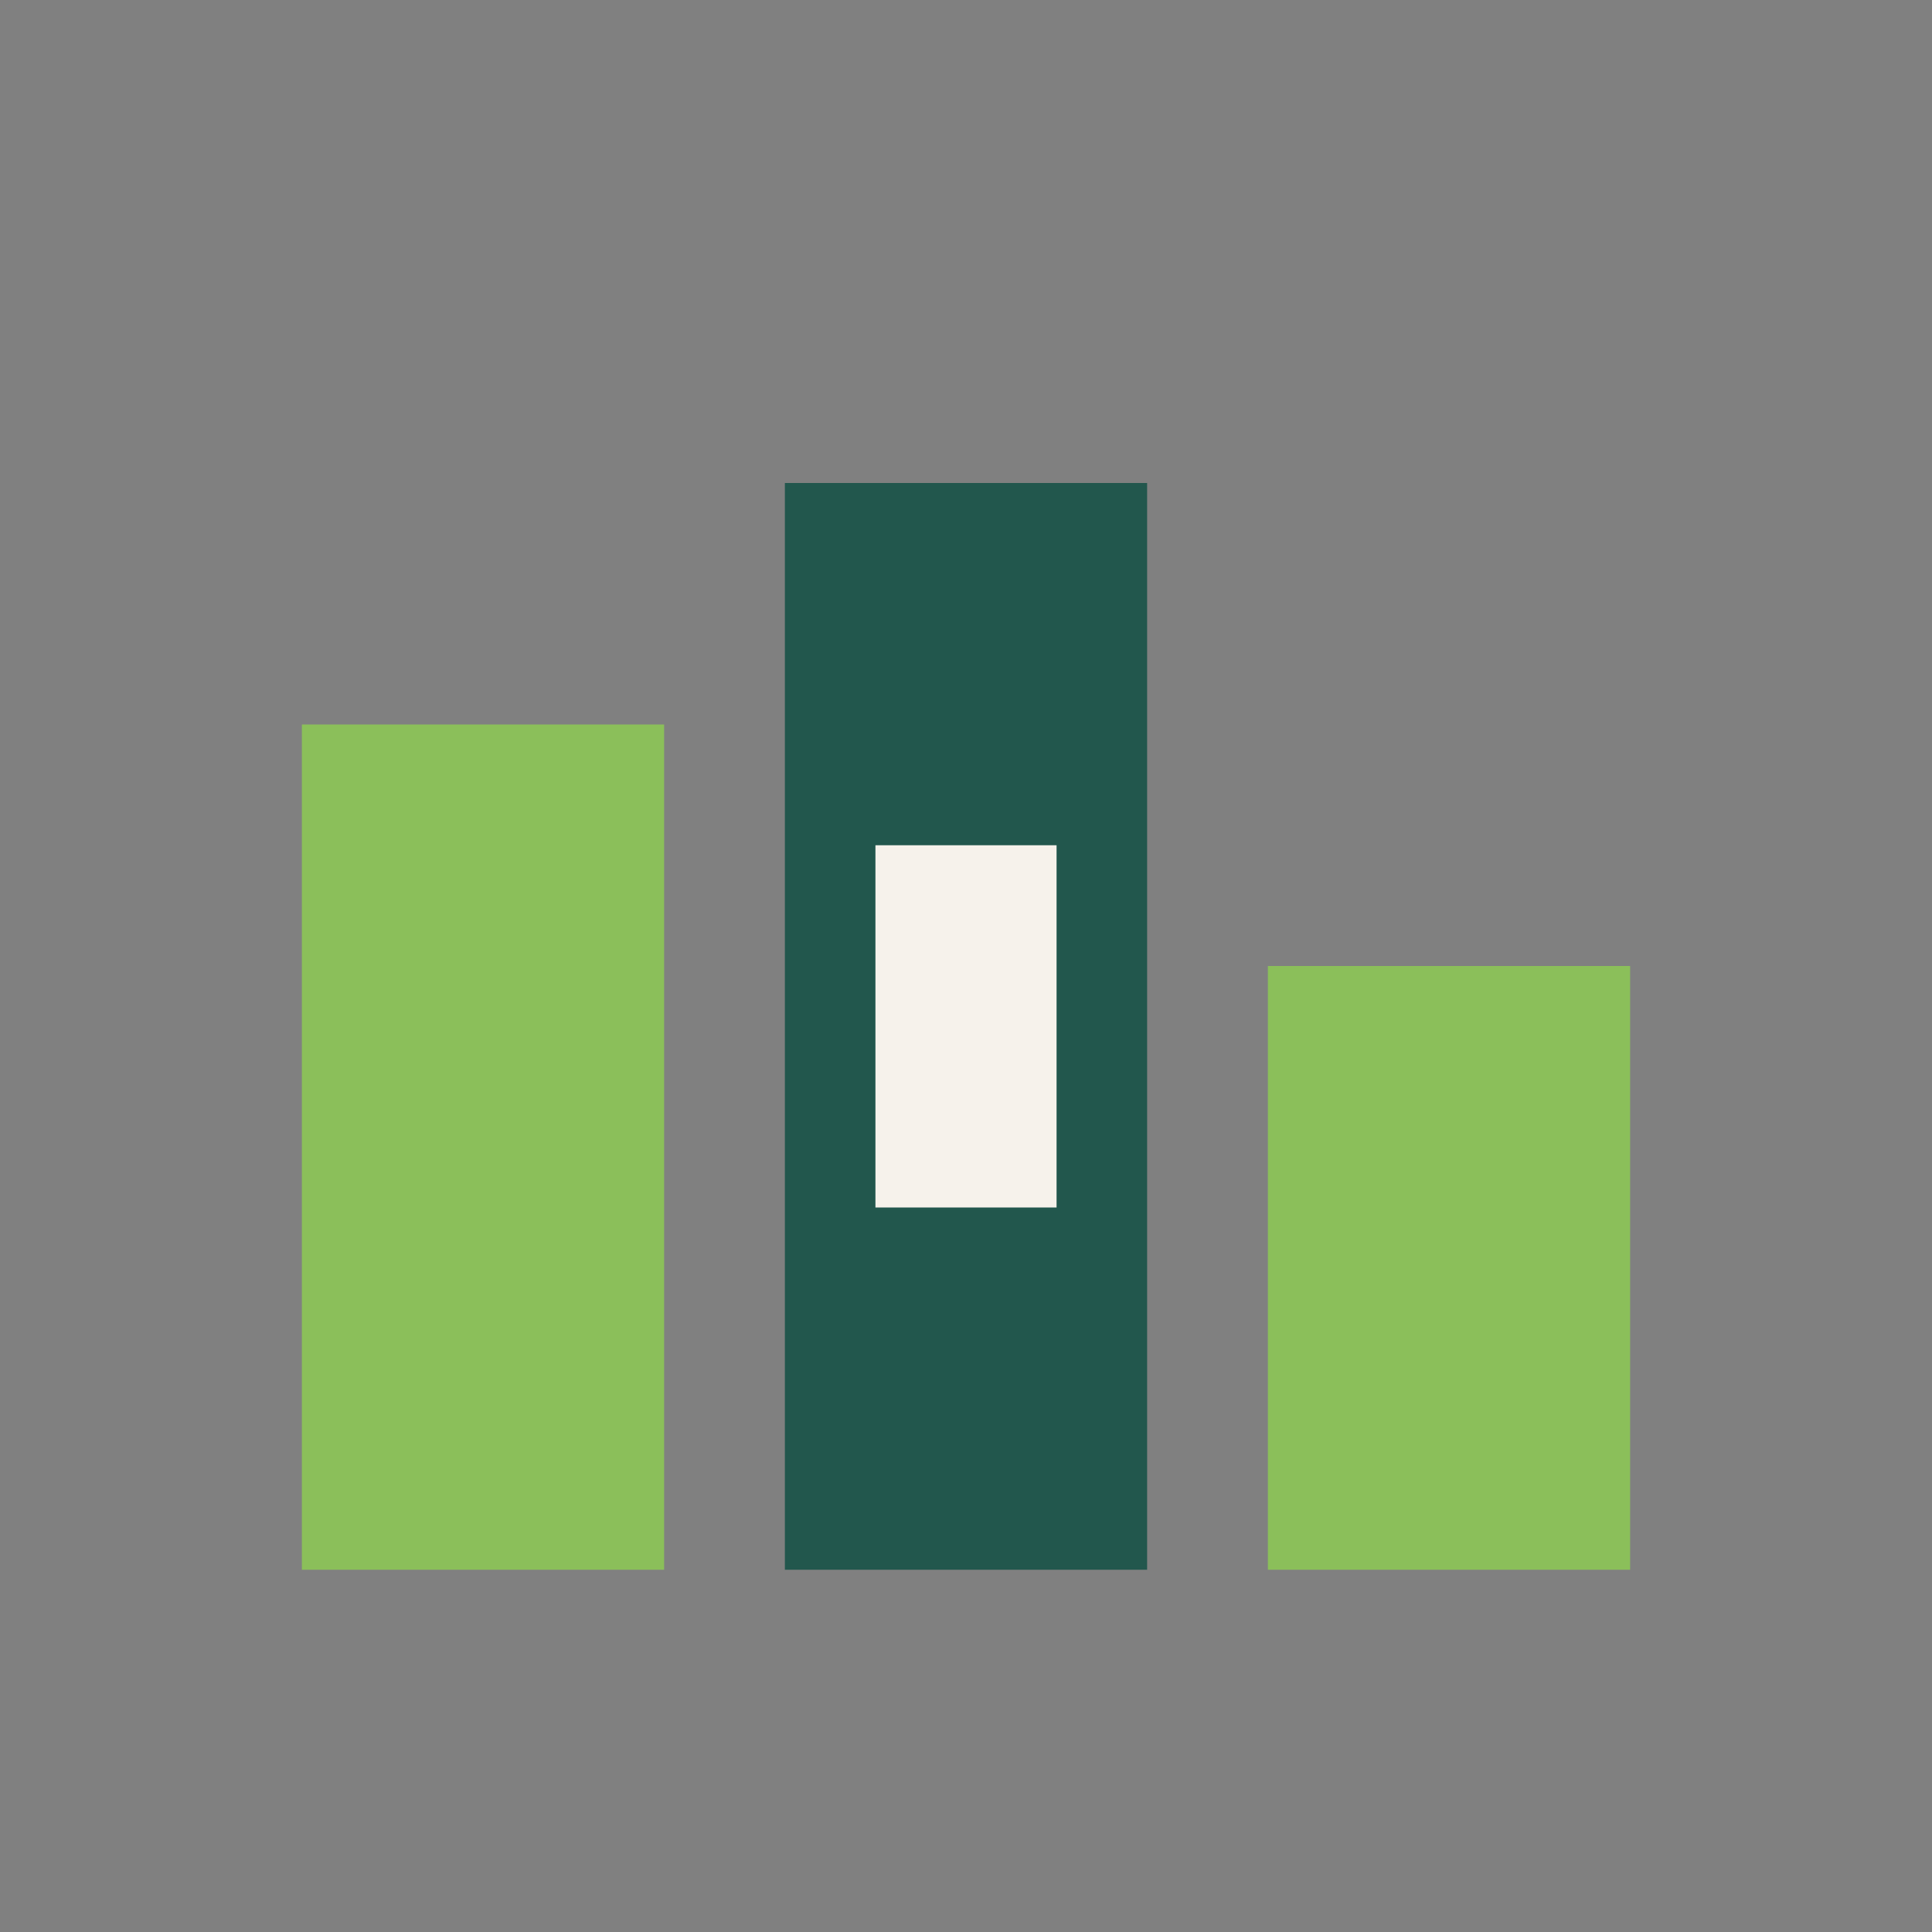
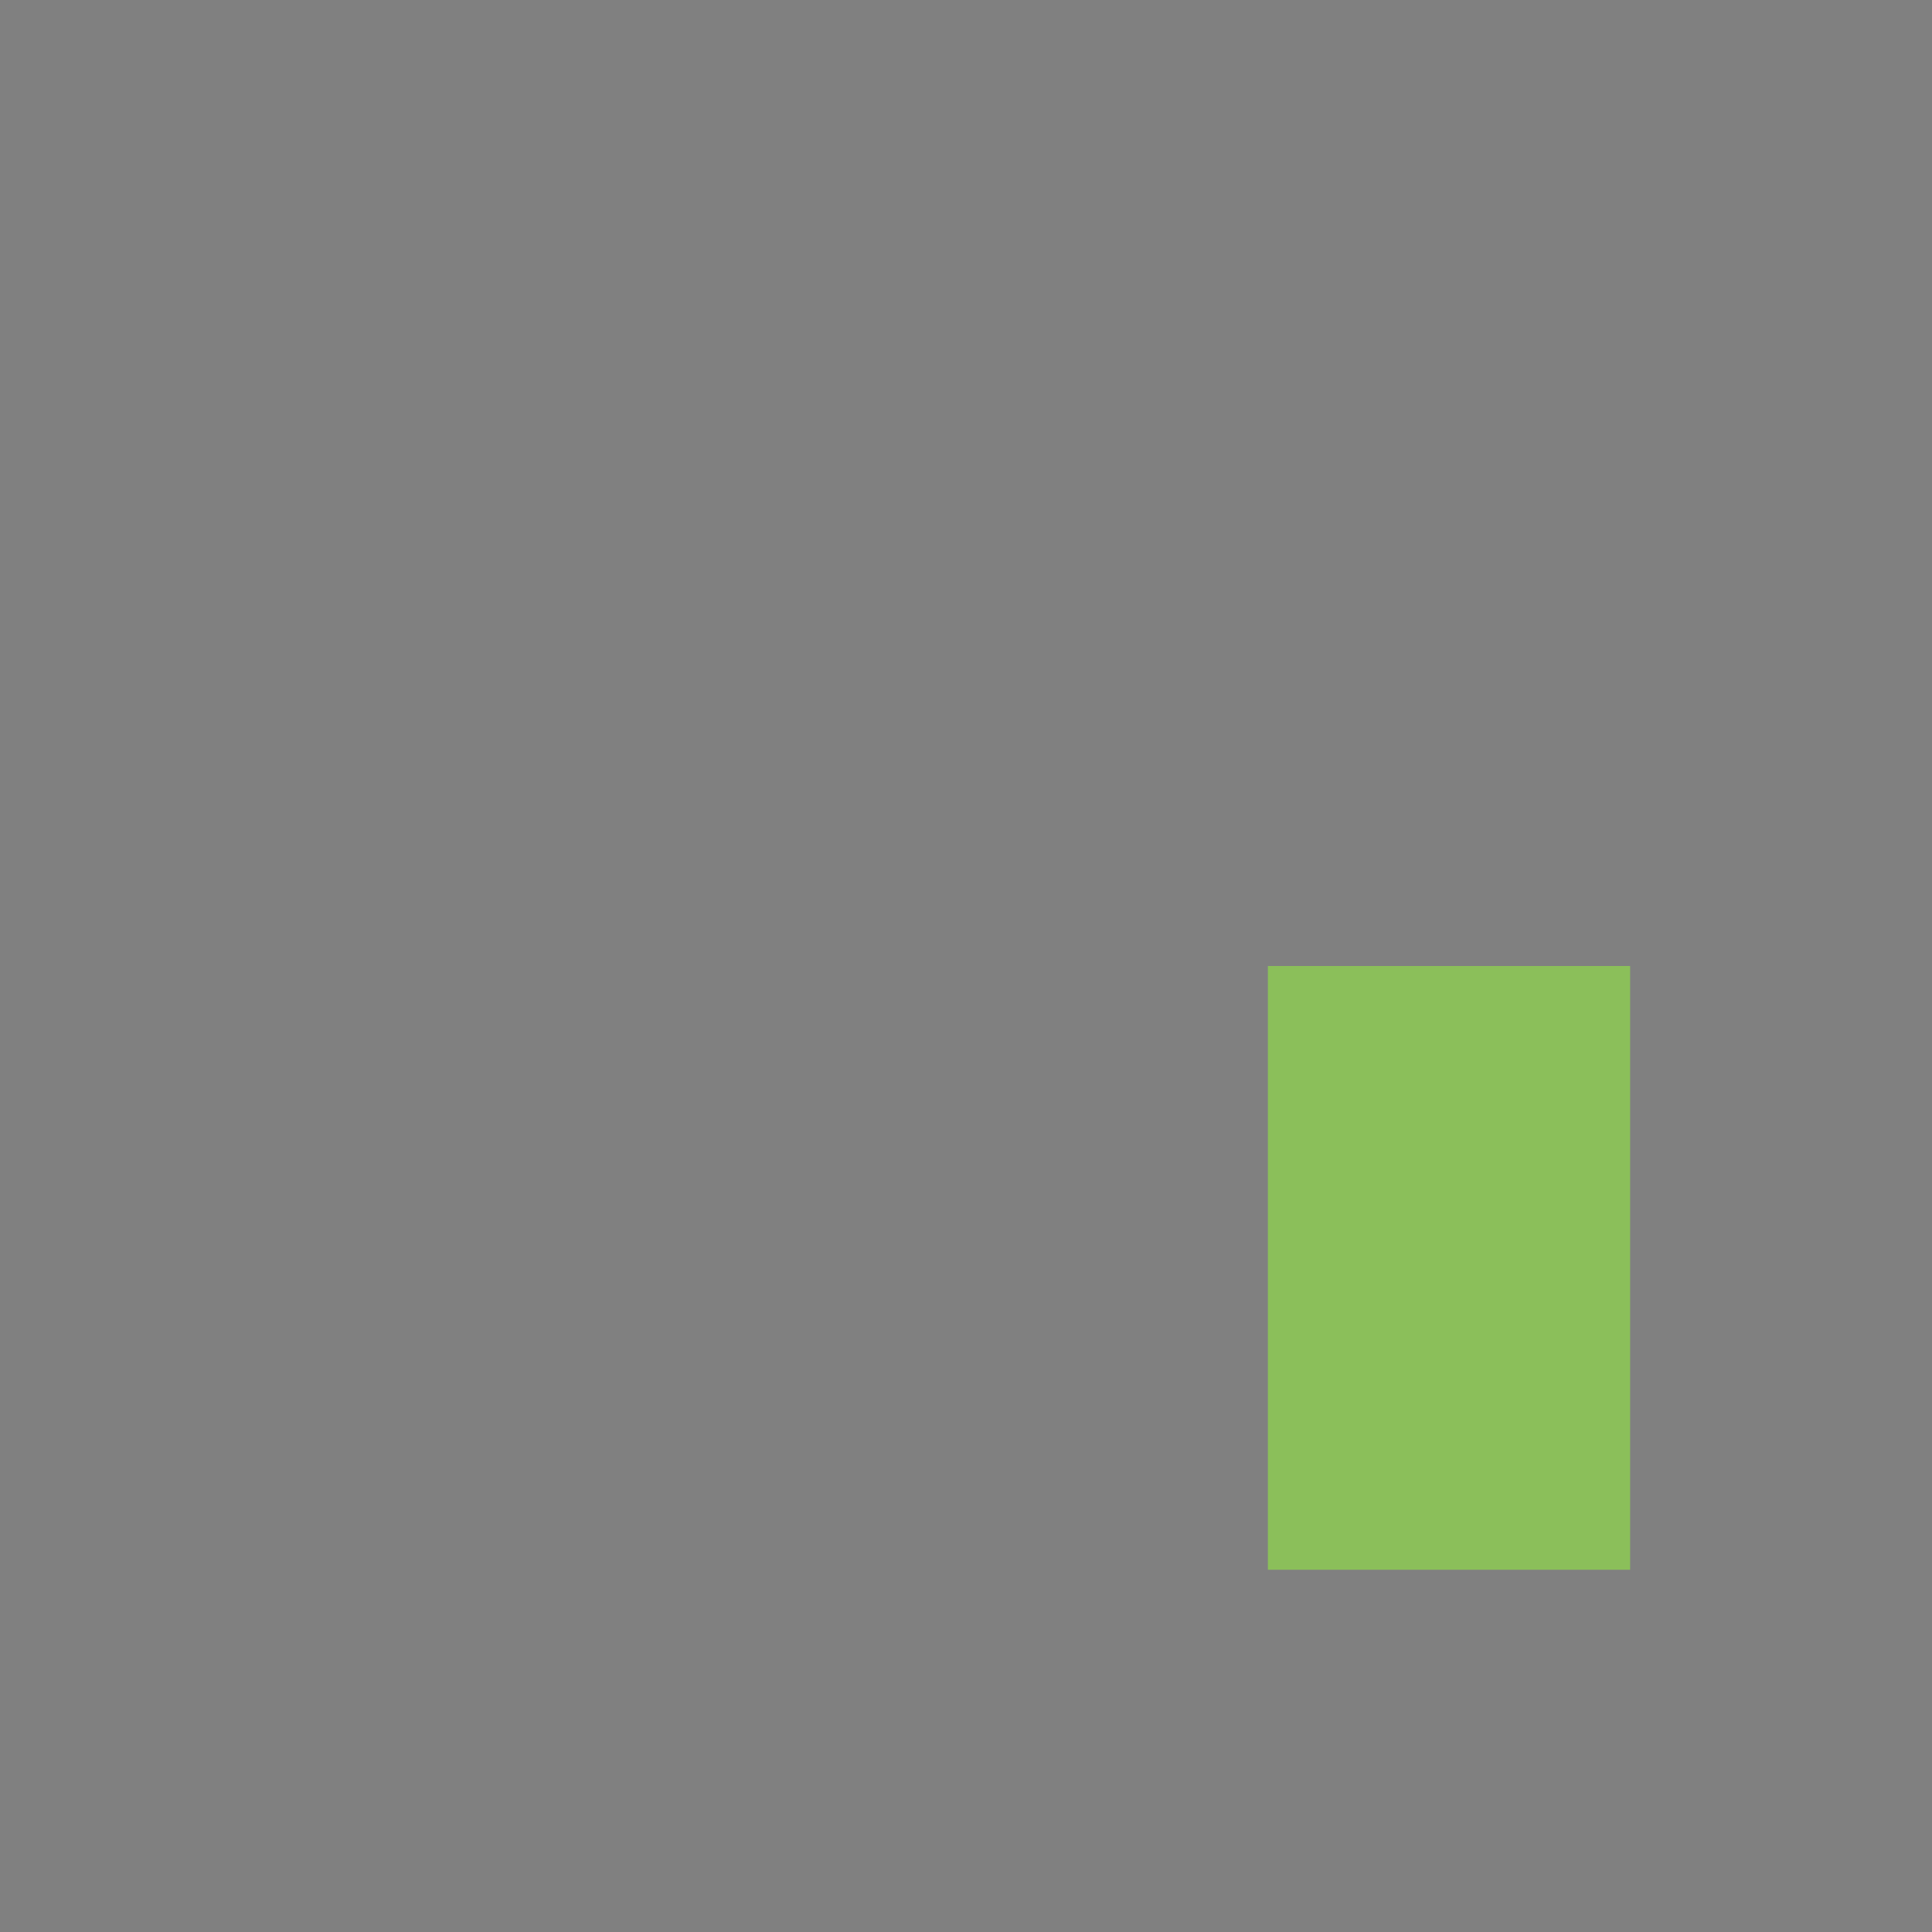
<svg xmlns="http://www.w3.org/2000/svg" width="32" height="32" viewBox="0 0 32 32">
  <rect x="0" y="0" width="32" height="32" fill="#808080" stroke="none" />
-   <rect x="5" y="12" width="6" height="14" fill="#8BBF5A" />
-   <rect x="13" y="8" width="6" height="18" fill="#22574D" />
  <rect x="21" y="16" width="6" height="10" fill="#8BBF5A" />
-   <rect x="14.5" y="14" width="3" height="6" fill="#F6F2EB" />
</svg>